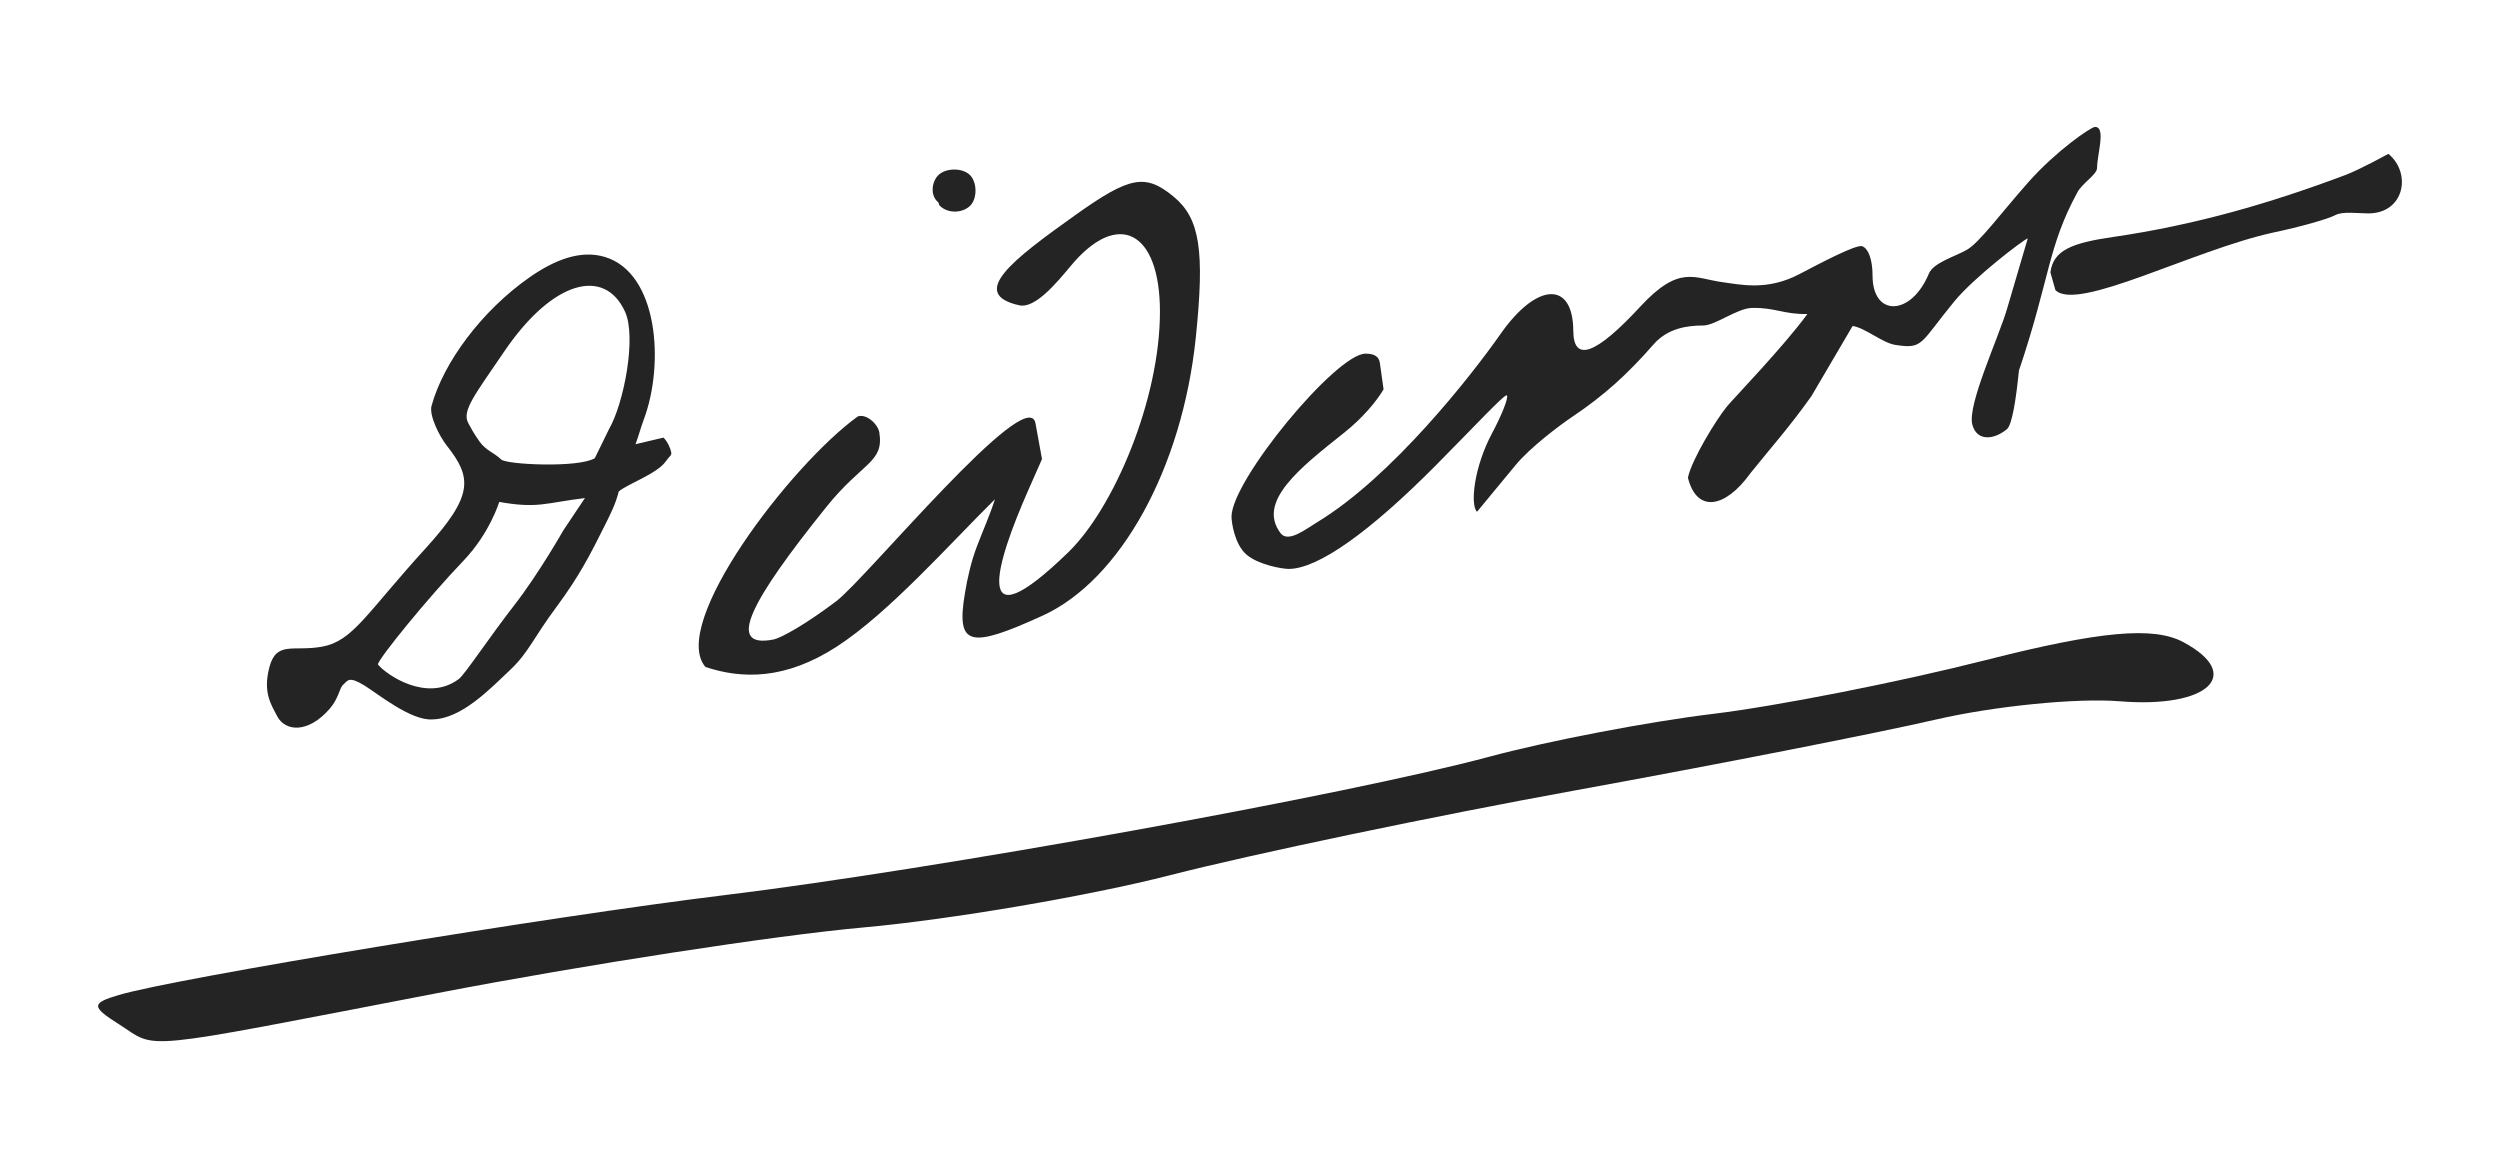
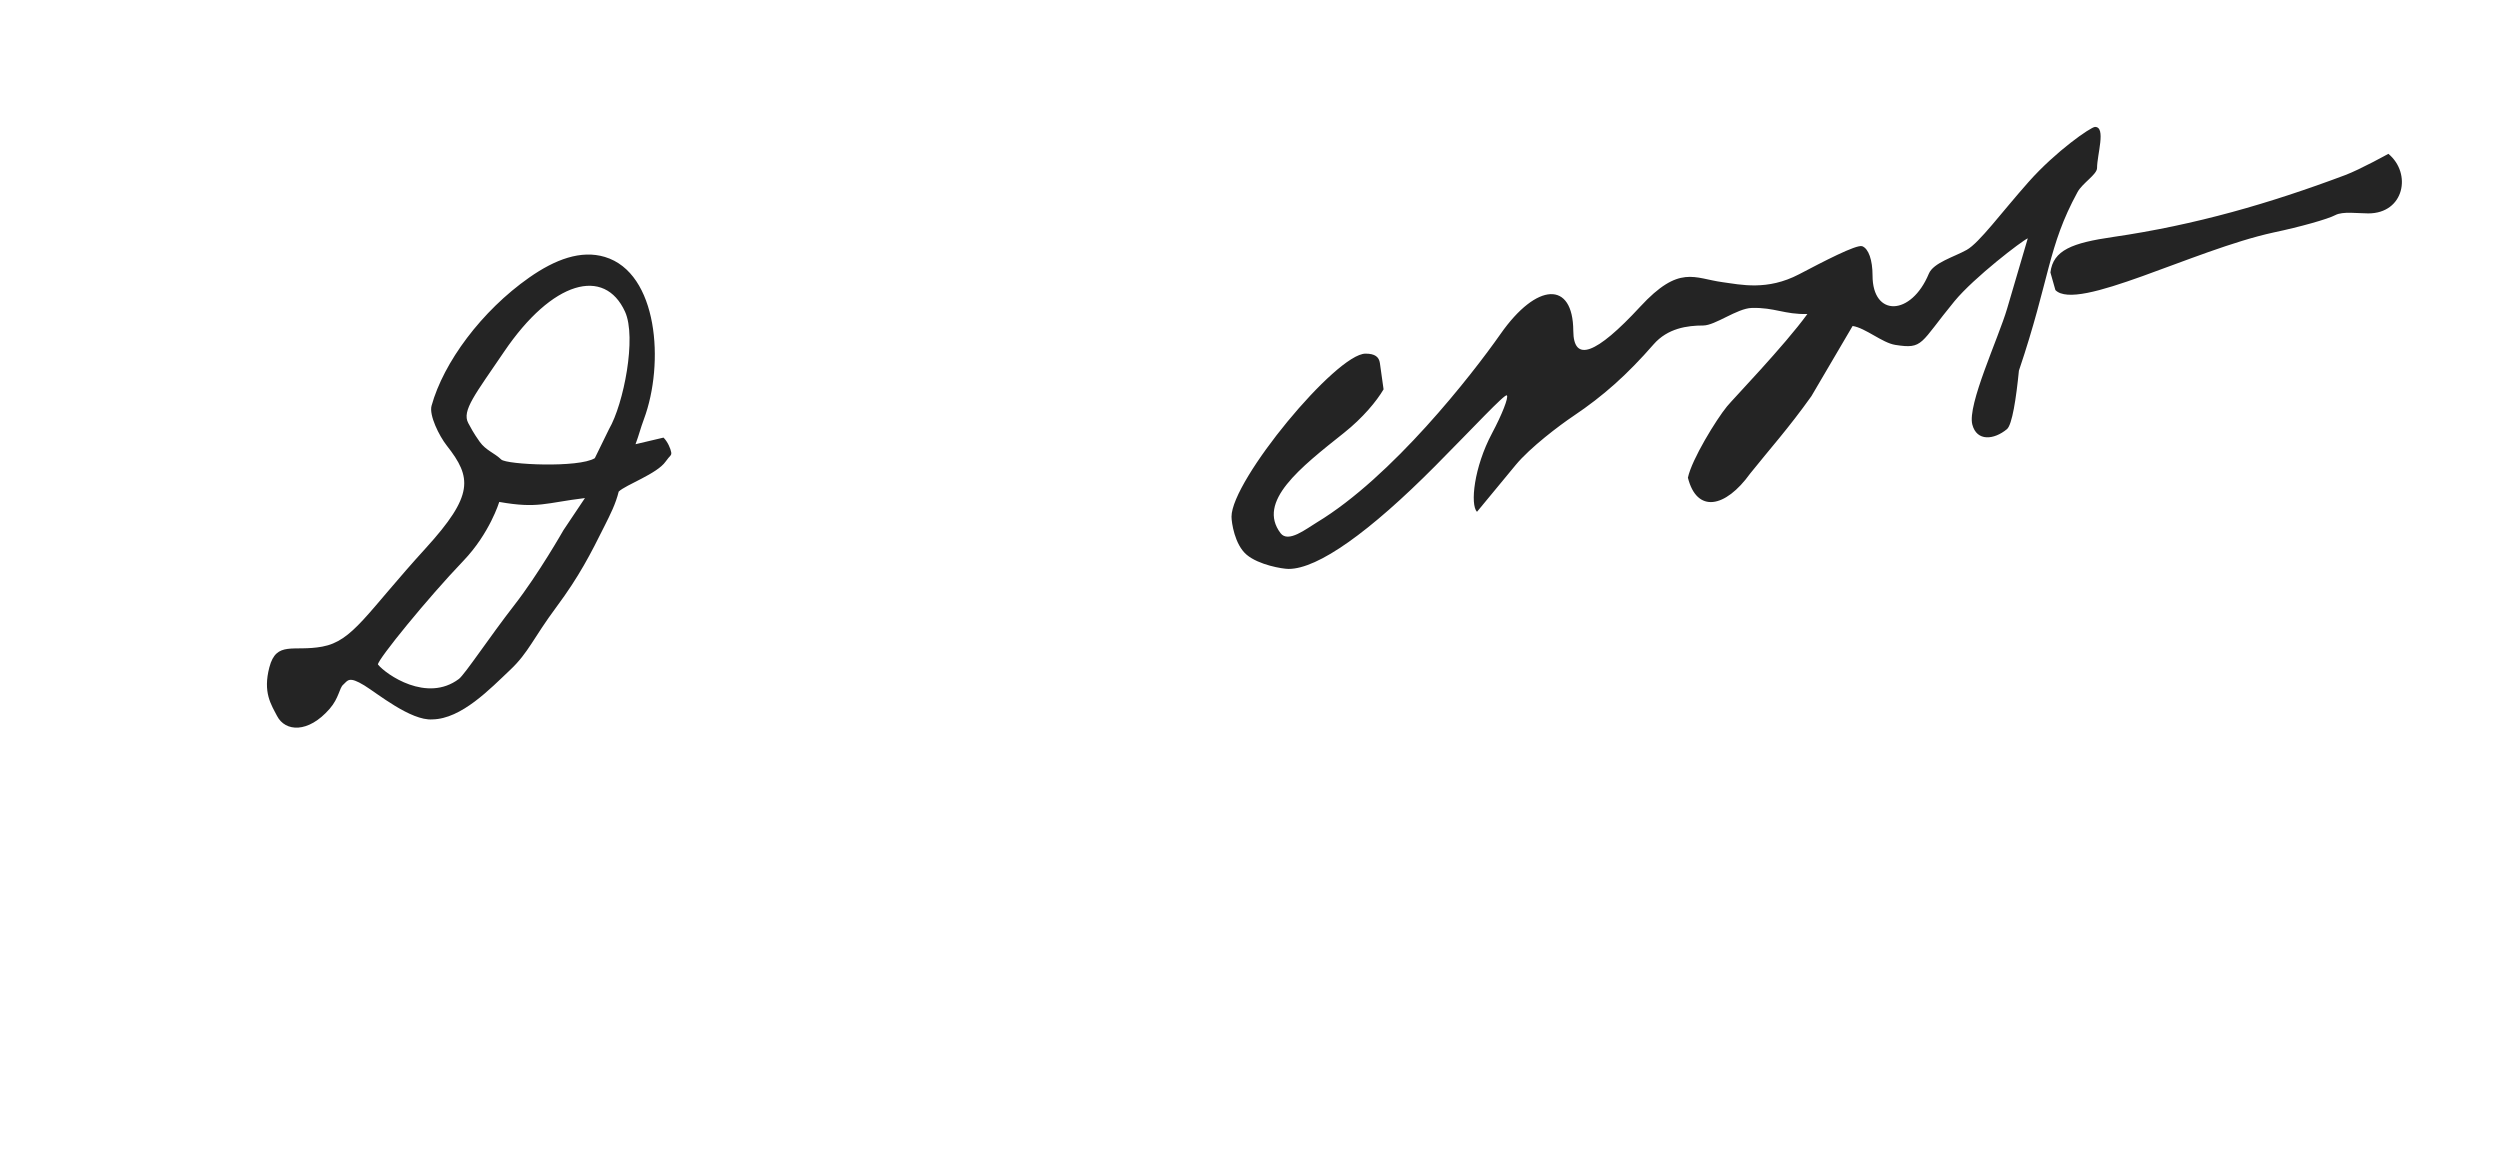
<svg version="1.1" width="351" height="164" id="svg2">
  <g transform="translate(-5.347,9.933)" id="g3836">
    <path d="m 44.252,90.6 c -0.843,-1.621 -2.013,-3.314 -1.084,-6.849 0.989,-3.761 3.404,-2.154 7.418,-2.895 4.33,-0.8 6.166,-4.635 14.538,-13.826 6.777,-7.44 6.471,-9.925 2.958,-14.391 -1.1,-1.398 -2.507,-4.287 -2.146,-5.597 1.679,-6.086 7.03,-13.323 13.715,-18.007 3.648,-2.557 7.257,-3.9 10.613,-2.895 7.469,2.238 8.402,14.952 5.49,22.777 -0.508,1.366 -0.67,2.151 -1.178,3.517 l 3.929,-0.928 c 0.588,0.579 1.003,1.579 1.081,2.059 0.078,0.48 -0.181,0.439 -0.784,1.304 -1.204,1.73 -5.596,3.254 -6.588,4.218 -0.425,1.739 -1.195,3.233 -1.963,4.772 -1.981,3.969 -3.567,7.103 -6.793,11.445 -3.226,4.342 -3.918,6.396 -6.449,8.786 -2.839,2.681 -6.861,6.912 -10.953,6.981 -3.024,0.217 -7.764,-3.677 -9.565,-4.775 -2.16,-1.317 -2.308,-0.698 -2.949,-0.107 -0.562,0.472 -0.593,1.878 -1.907,3.389 -3.03,3.484 -6.237,3.224 -7.383,1.021 z M 77.554,75.032 c 3.407,-4.378 6.902,-10.528 6.902,-10.528 l 3.018,-4.51 c -5.568,0.678 -6.575,1.504 -12.031,0.544 0,0 -1.333,4.402 -5.04,8.271 -5.035,5.255 -11.996,13.821 -11.996,14.549 1.145,1.414 6.877,5.415 11.372,2.031 0.815,-0.614 4.368,-5.978 7.775,-10.356 z m 13.3,-24.717 c 2.057,-3.531 3.891,-12.879 2.249,-16.482 -2.875,-6.309 -10.191,-4.417 -16.999,5.639 -4.013,5.928 -5.95,8.247 -5.015,9.993 0.303,0.566 0.739,1.414 1.608,2.629 0.869,1.215 2.093,1.58 3.019,2.486 0.743,0.728 10.919,1.203 13.144,-0.188 z M 293.226,28.322 c 0.375,-3.141 3.079,-4.153 8.769,-4.98 11.619,-1.689 22.077,-4.736 32.609,-8.689 2.112,-0.793 6.071,-2.991 6.071,-2.991 3.321,2.756 2.228,8.367 -2.82,8.367 -1.505,0 -3.59,-0.318 -4.634,0.241 -1.043,0.558 -4.951,1.657 -8.684,2.441 -11.31,2.474 -27.554,11.183 -30.612,8.084 m -5.121,11.29 c -0.387,3.925 -0.955,7.631 -1.683,8.235 -1.812,1.504 -4.232,1.76 -4.86,-0.642 -0.725,-2.771 3.666,-12.132 4.885,-16.278 l 2.902,-9.87 c -0.737,0.285 -7.548,5.491 -10.298,8.834 -4.899,5.956 -4.325,6.752 -8.308,6.126 -1.825,-0.287 -4.163,-2.369 -5.988,-2.656 l -5.79,9.861 c -3.248,4.556 -5.77,7.326 -8.59,10.853 -3.51,4.875 -7.492,5.582 -8.745,0.59 0.534,-2.571 3.997,-8.192 5.49,-10.015 0.847,-1.034 8.028,-8.486 11.285,-12.97 -3.23,0.087 -4.579,-0.937 -7.809,-0.85 -2.065,0.056 -5.126,2.465 -6.826,2.465 -2.222,0 -4.979,0.376 -6.961,2.649 -3.702,4.244 -7.049,7.235 -11.258,10.059 -1.925,1.292 -6.06,4.402 -8.117,6.892 l -5.421,6.561 c -0.966,-1.011 -0.433,-6.244 2.112,-11.024 1.416,-2.659 2.353,-5.056 2.083,-5.326 -0.27,-0.27 -4.658,4.478 -10.066,9.92 -9.168,9.226 -16.442,14.445 -20.572,14.445 -0.884,0 -4.197,-0.563 -5.889,-1.987 -1.692,-1.424 -2.13,-4.54 -2.13,-5.348 0,-5.1 14.696,-22.891 18.817,-22.891 1.312,0 1.893,0.454 2.016,1.33 l 0.516,3.682 c -0.978,1.669 -2.924,4.016 -5.554,6.107 -6.164,4.902 -12.262,9.656 -8.91,14.087 1.072,1.417 3.589,-0.598 5.11,-1.517 10.538,-6.366 21.723,-20.663 25.778,-26.453 5.086,-7.262 10.174,-7.486 10.213,-0.449 0.025,4.493 3.162,3.365 9.394,-3.379 5.501,-5.952 7.578,-3.975 11.56,-3.441 2.538,0.34 6.264,1.235 10.752,-1.114 3.252,-1.702 8.071,-4.237 8.865,-3.933 0.885,0.339 1.444,1.934 1.444,4.117 0,5.869 5.434,5.694 7.898,-0.253 0.645,-1.556 3.56,-2.36 5.328,-3.355 1.768,-0.994 4.826,-5.189 8.676,-9.531 3.85,-4.342 8.755,-7.726 9.333,-7.73 1.585,-0.01 0.286,3.893 0.286,5.767 0,0.914 -2.048,2.11 -2.743,3.385 -4.206,7.716 -3.846,12.08 -8.221,25.048 z" id="path3166" style="fill:#000000;fill-opacity:0.858" />
-     <path d="m 22.022,133.853 c -3.868,-2.446 -3.868,-2.935 0,-4.086 7.927,-2.358 60.609,-11.046 84.989,-14.015 29.672,-3.614 87.568,-14.092 107.46,-19.448 8.209,-2.21 22.313,-4.912 31.343,-6.003 9.03,-1.091 26.298,-4.496 38.375,-7.567 16.004,-4.069 23.513,-4.75 27.695,-2.512 8.555,4.579 3.464,9.316 -8.925,8.305 -5.983,-0.488 -17.594,0.666 -25.803,2.564 -8.209,1.898 -31.044,6.382 -50.745,9.965 -19.701,3.582 -45.223,8.925 -56.715,11.872 -11.492,2.947 -30.93,6.259 -43.196,7.36 -12.265,1.101 -39.13,5.241 -59.7,9.202 -43.152,8.308 -39.156,7.919 -44.778,4.363 z m 82.371,-50.141 c -5.152,-5.989 11.984,-28.382 21.374,-35.169 1.16,-0.445 2.846,1.02 3.042,2.27 0.659,4.217 -2.365,4.111 -7.437,10.422 -5.321,6.621 -8.871,11.6 -10.248,14.763 -1.378,3.163 -0.583,4.509 2.784,3.863 1.165,-0.223 4.696,-2.245 8.848,-5.381 4.153,-3.135 26.911,-30.813 27.974,-24.975 l 0.914,5.019 -1.892,4.285 c -4.591,10.398 -8.203,22.205 5.612,8.768 6.379,-6.203 12.839,-21.423 12.839,-33.742 0,-11.356 -5.913,-14.398 -12.542,-6.41 -2.044,2.463 -5.019,5.993 -7.196,5.51 -7.266,-1.611 -0.846,-6.473 7.903,-12.703 7.622,-5.427 9.81,-5.829 13.782,-2.532 3.651,3.03 4.352,7.507 3.09,19.735 -1.893,18.341 -10.563,34.082 -21.522,39.075 -10.279,4.684 -12.143,4.295 -10.897,-3.156 0.381,-2.277 0.891,-4.499 1.722,-6.672 0.831,-2.173 1.791,-4.321 2.494,-6.52 -6.463,6.4 -14.917,15.959 -22.181,20.672 -7.264,4.712 -13.339,4.577 -18.464,2.878 z m 32.684,-65.236 c -1.187,-0.986 -0.897,-2.902 -0.005,-3.802 1.044,-1.054 3.393,-1.075 4.451,-0.035 1.024,1.007 1.055,3.295 0.039,4.31 -1.017,1.016 -3.126,1.198 -4.313,-0.044 -0.107,-0.112 -0.054,-0.331 -0.173,-0.43 z" id="path3133" style="fill:#000000;fill-opacity:0.858" />
  </g>
</svg>